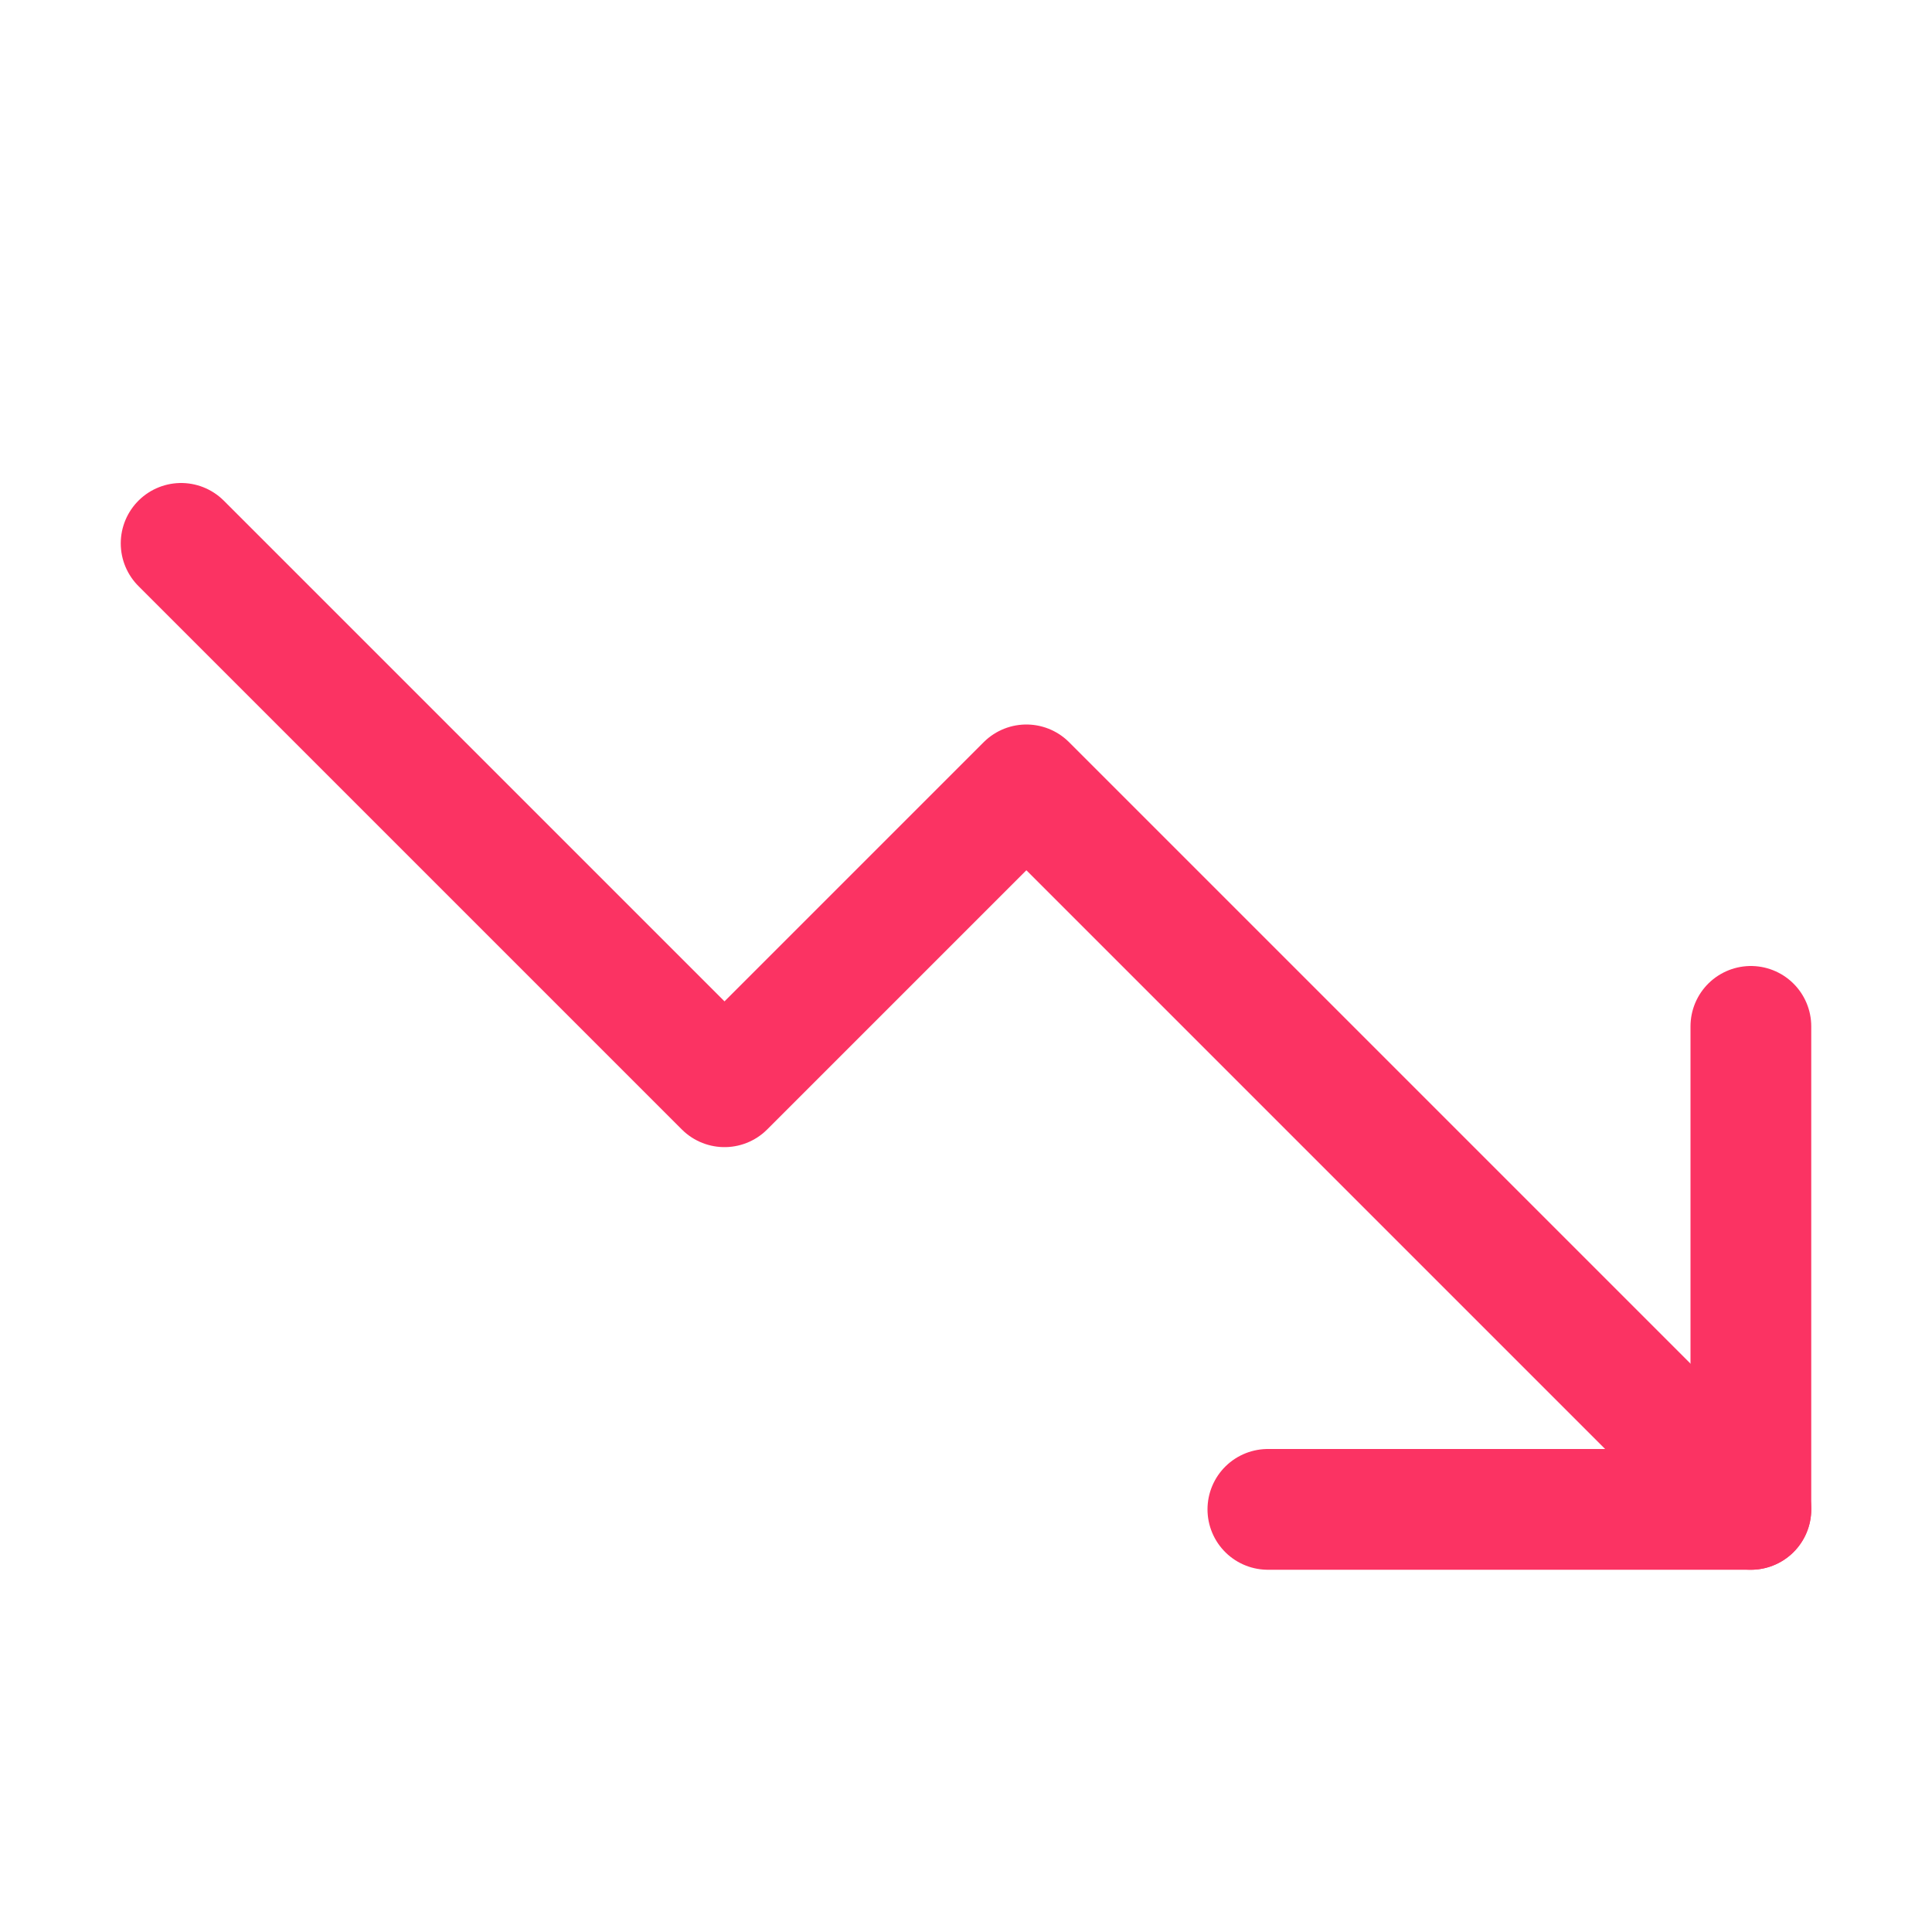
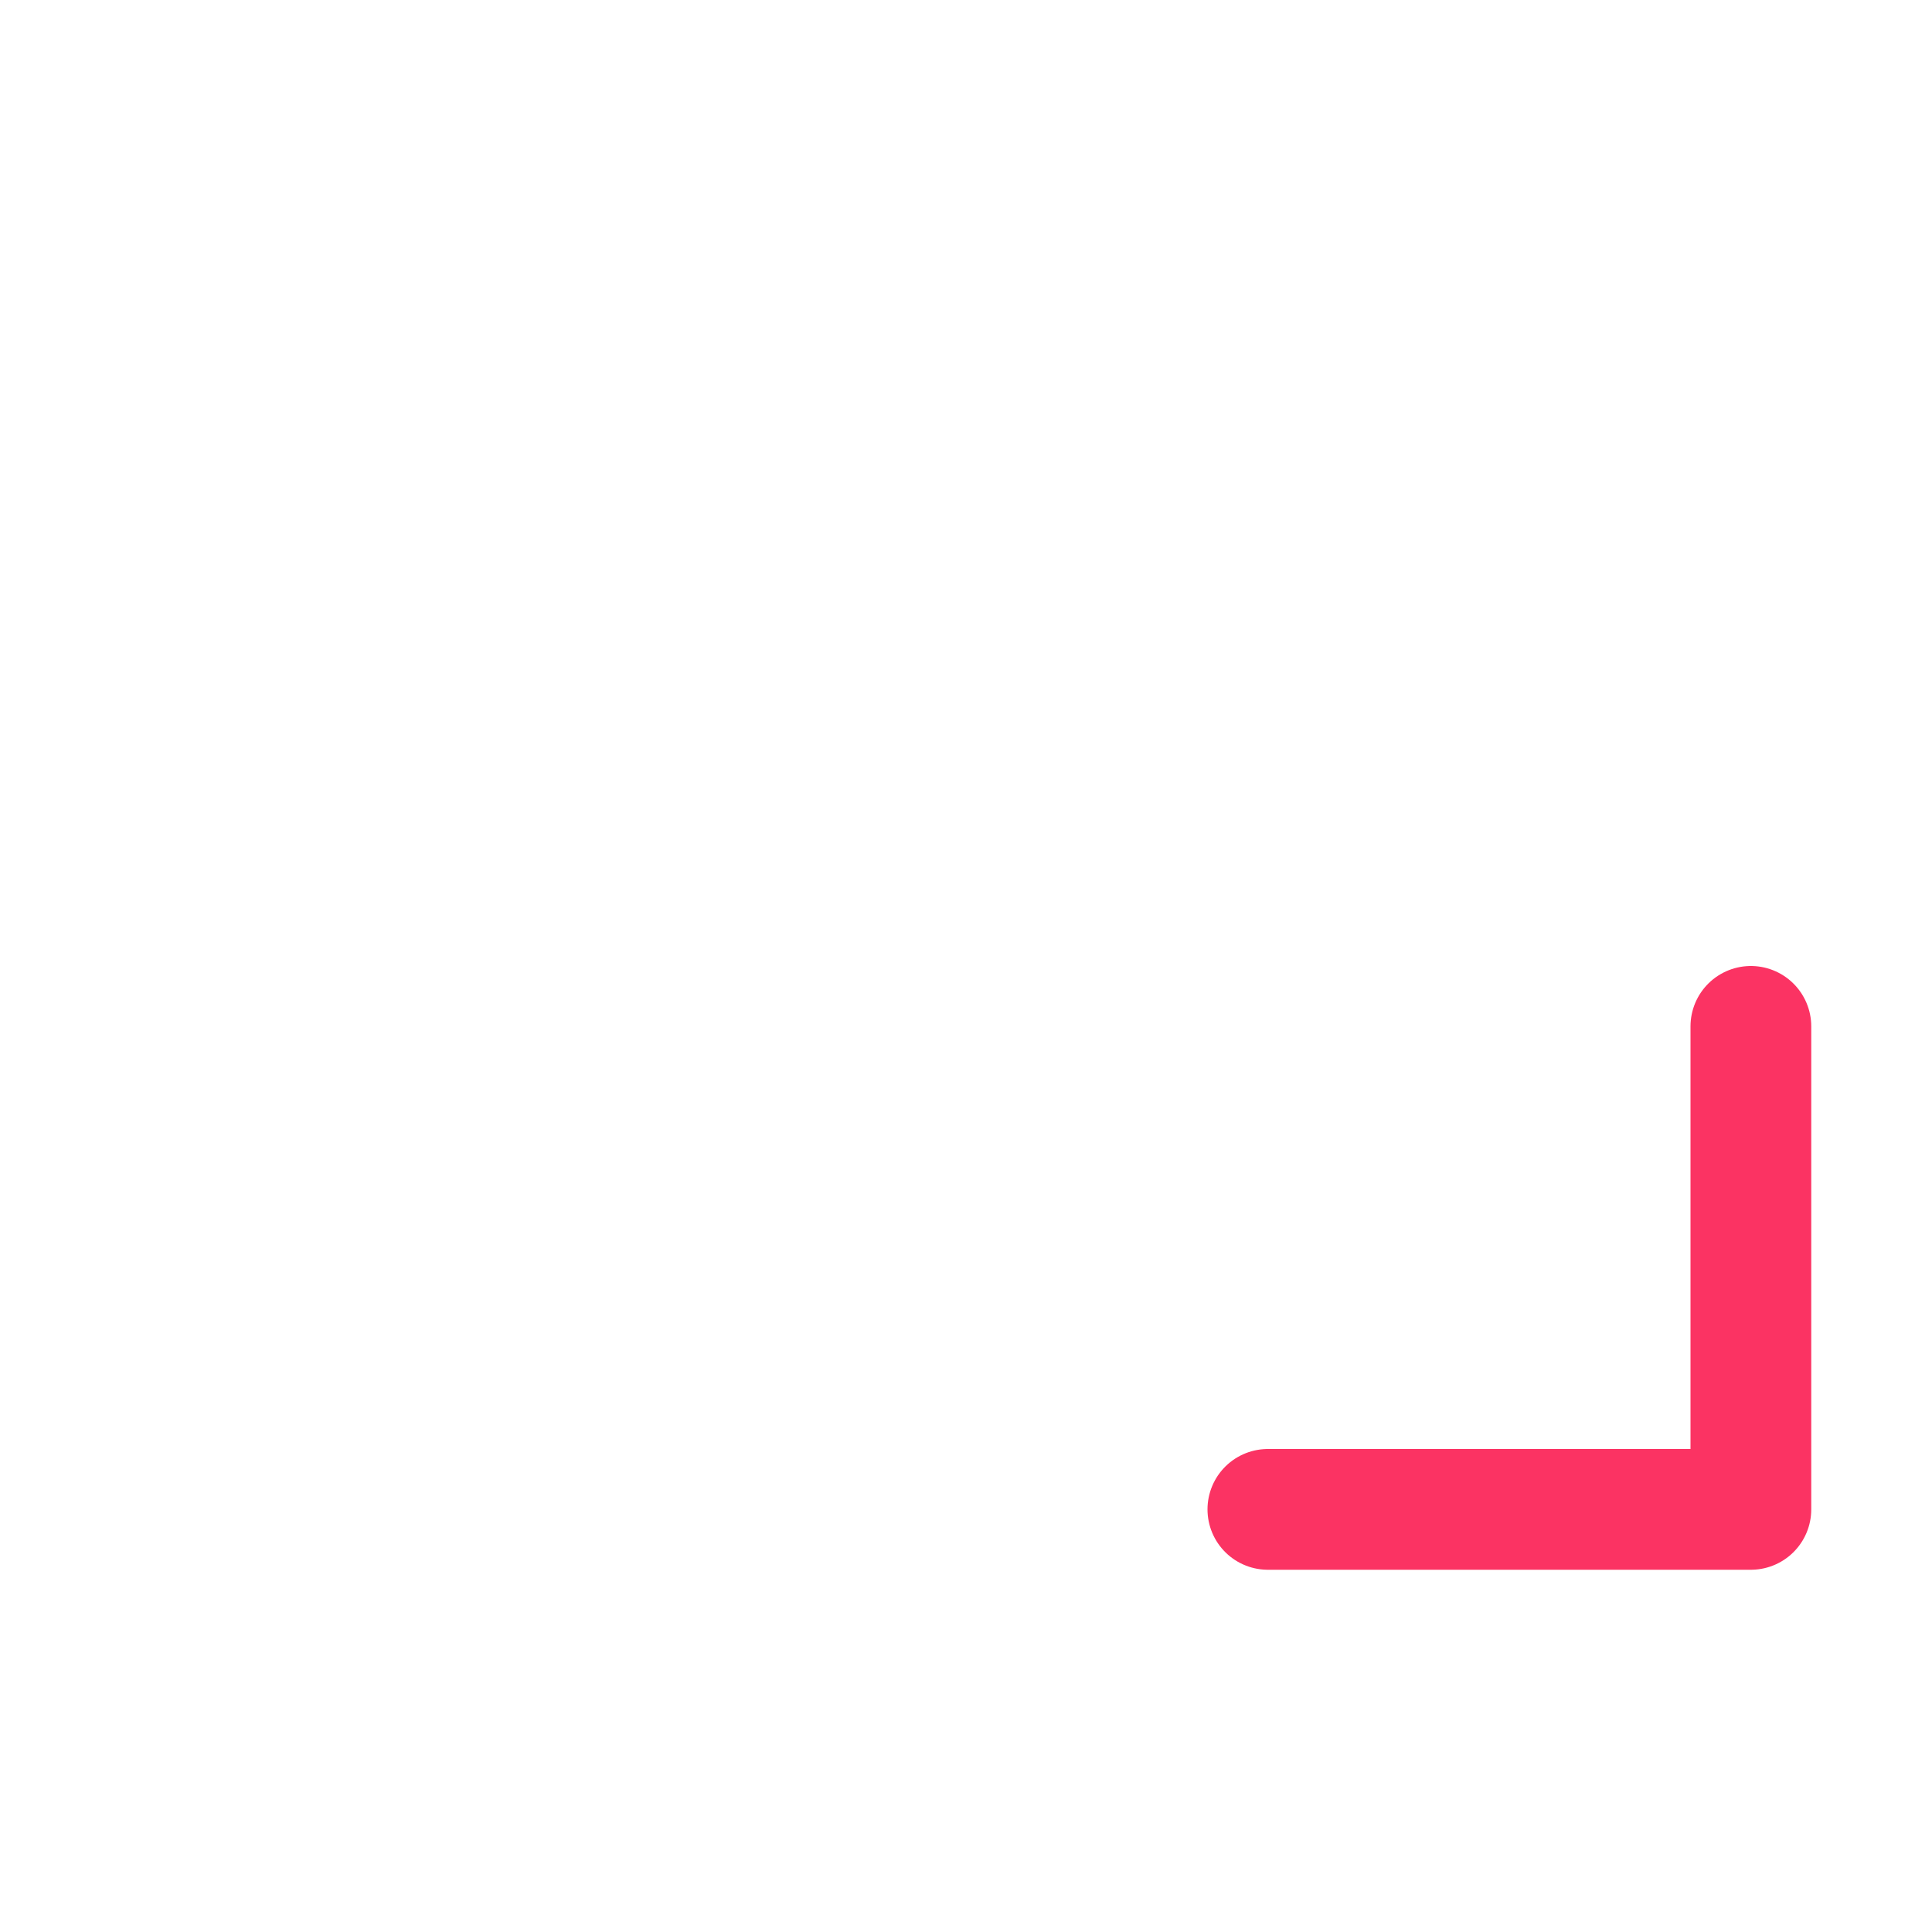
<svg xmlns="http://www.w3.org/2000/svg" width="32" height="32" viewBox="0 0 32 32" fill="none">
-   <path d="M29 25L17 13L12 18L3 9" stroke="#FB3363" stroke-width="2" stroke-linecap="round" stroke-linejoin="round" />
  <path d="M29 17V25H21" stroke="#FB3363" stroke-width="2" stroke-linecap="round" stroke-linejoin="round" />
</svg>